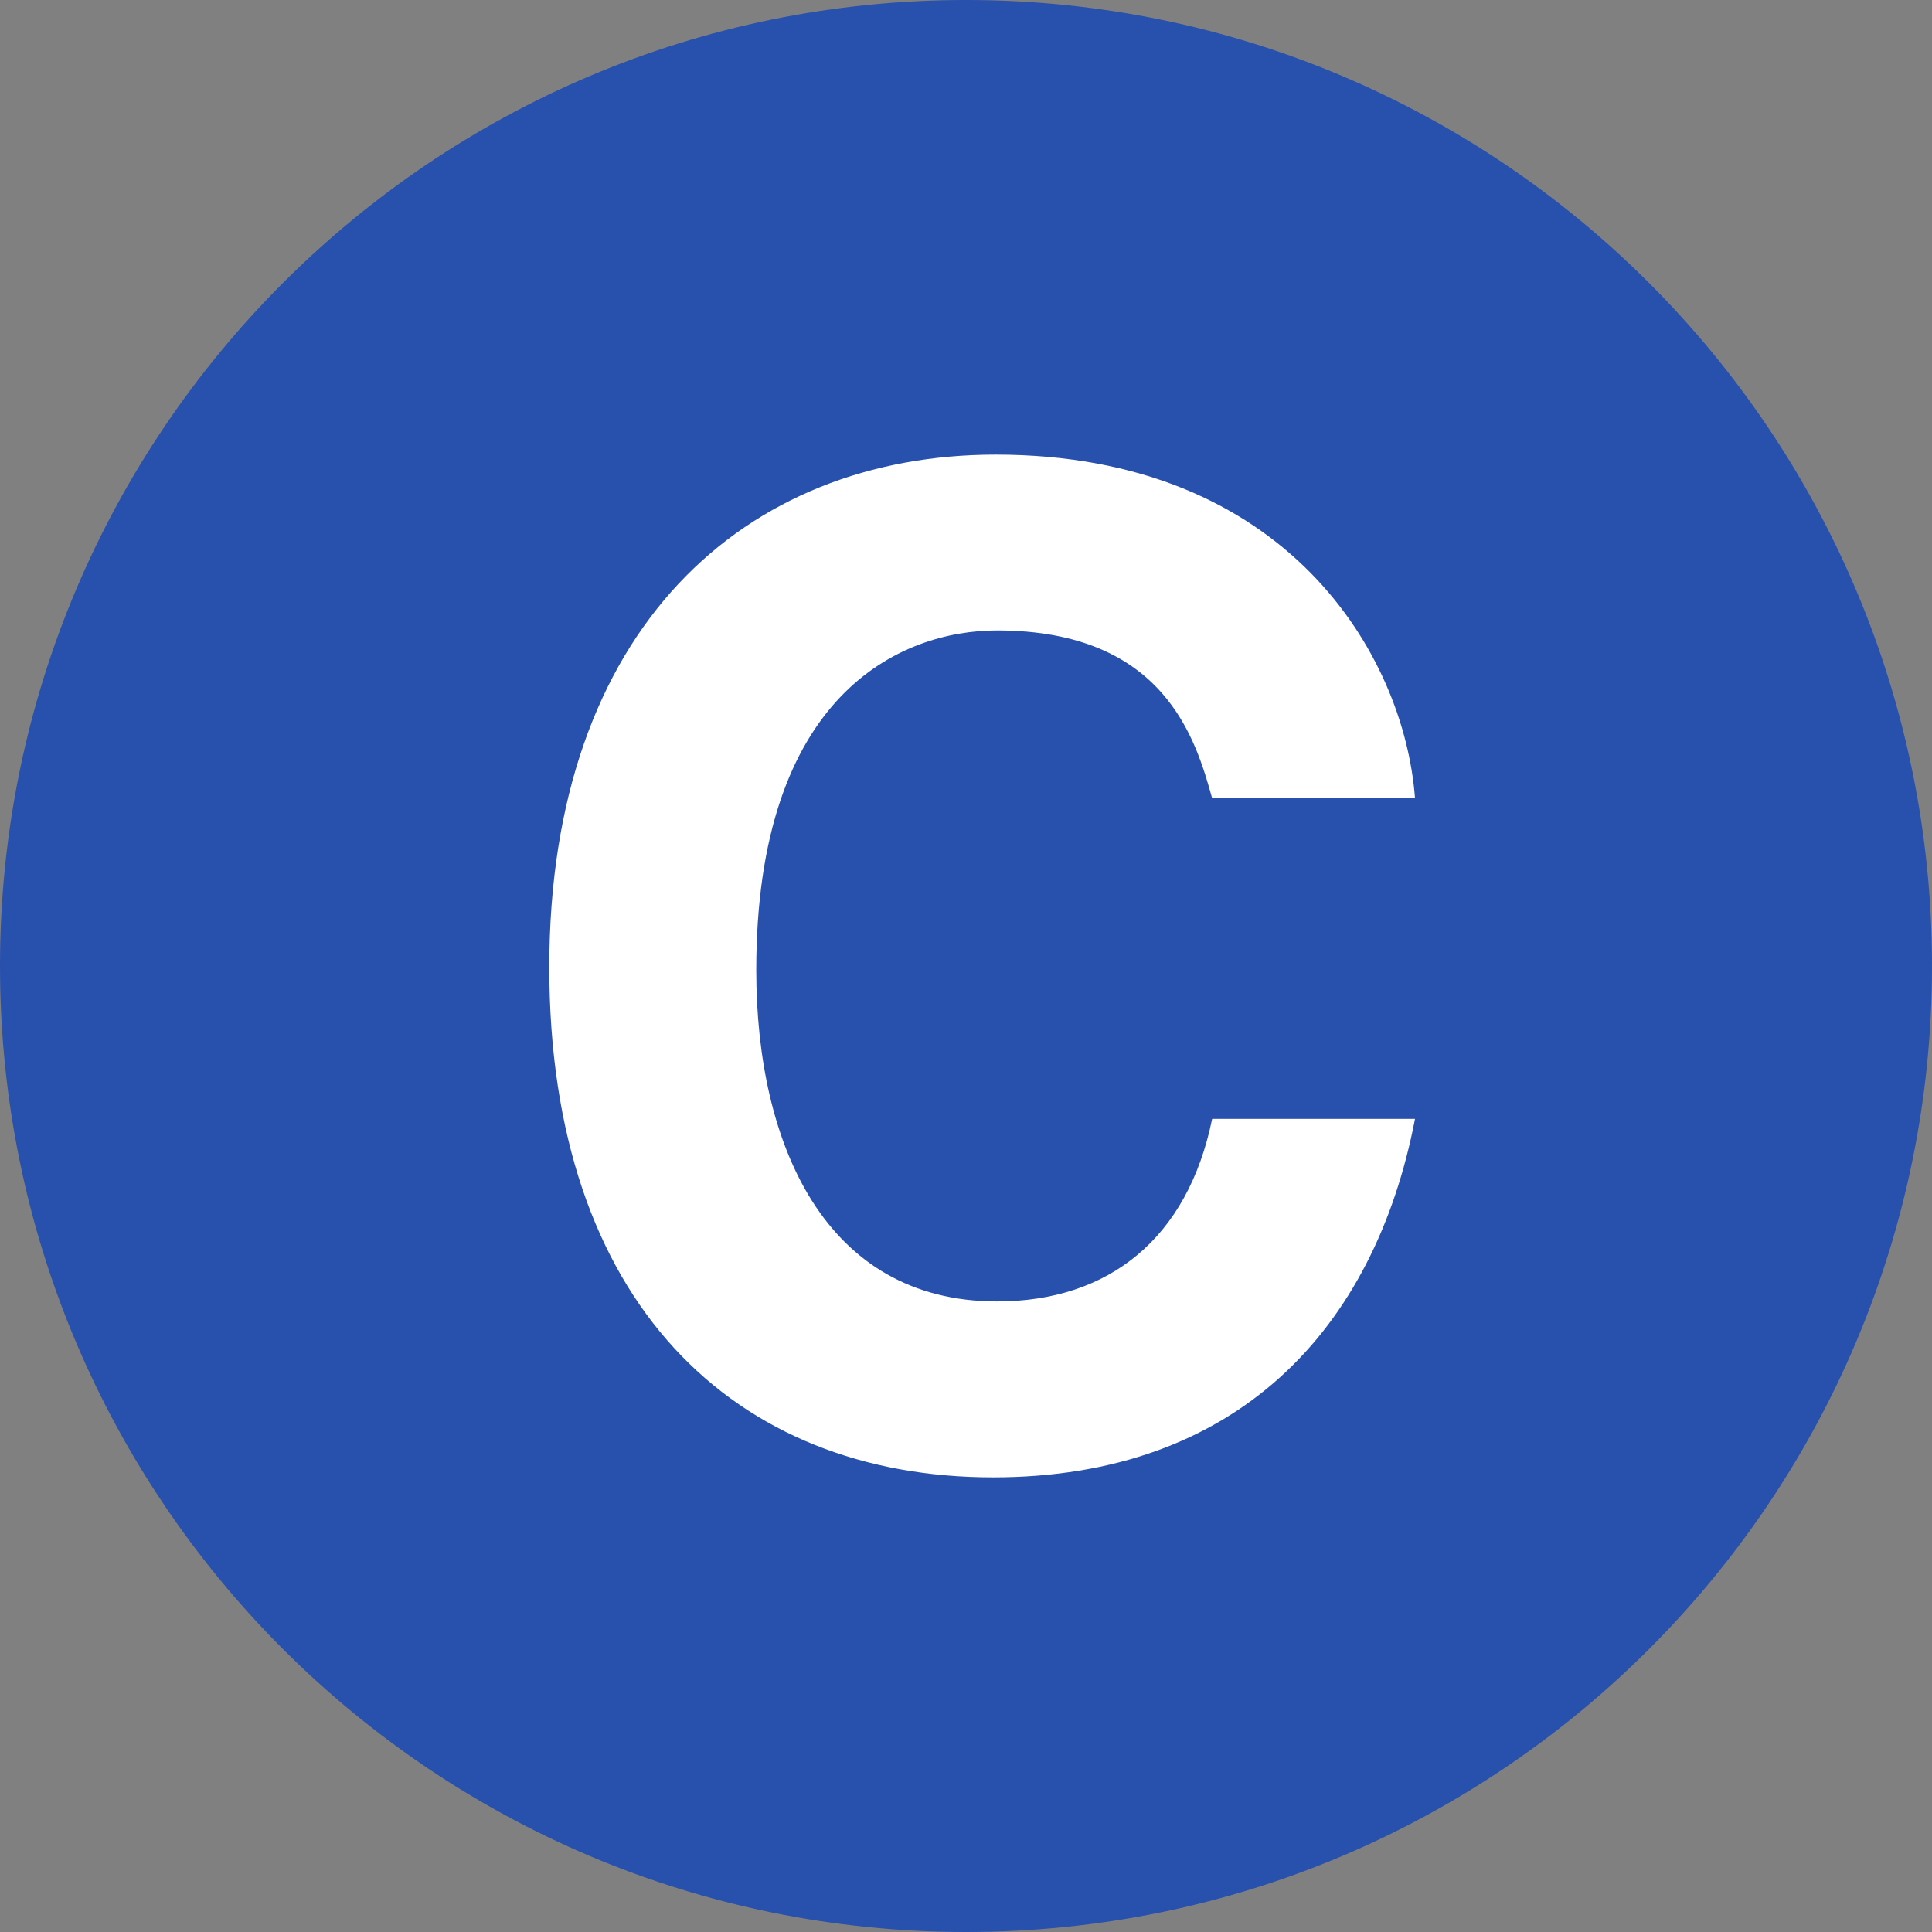
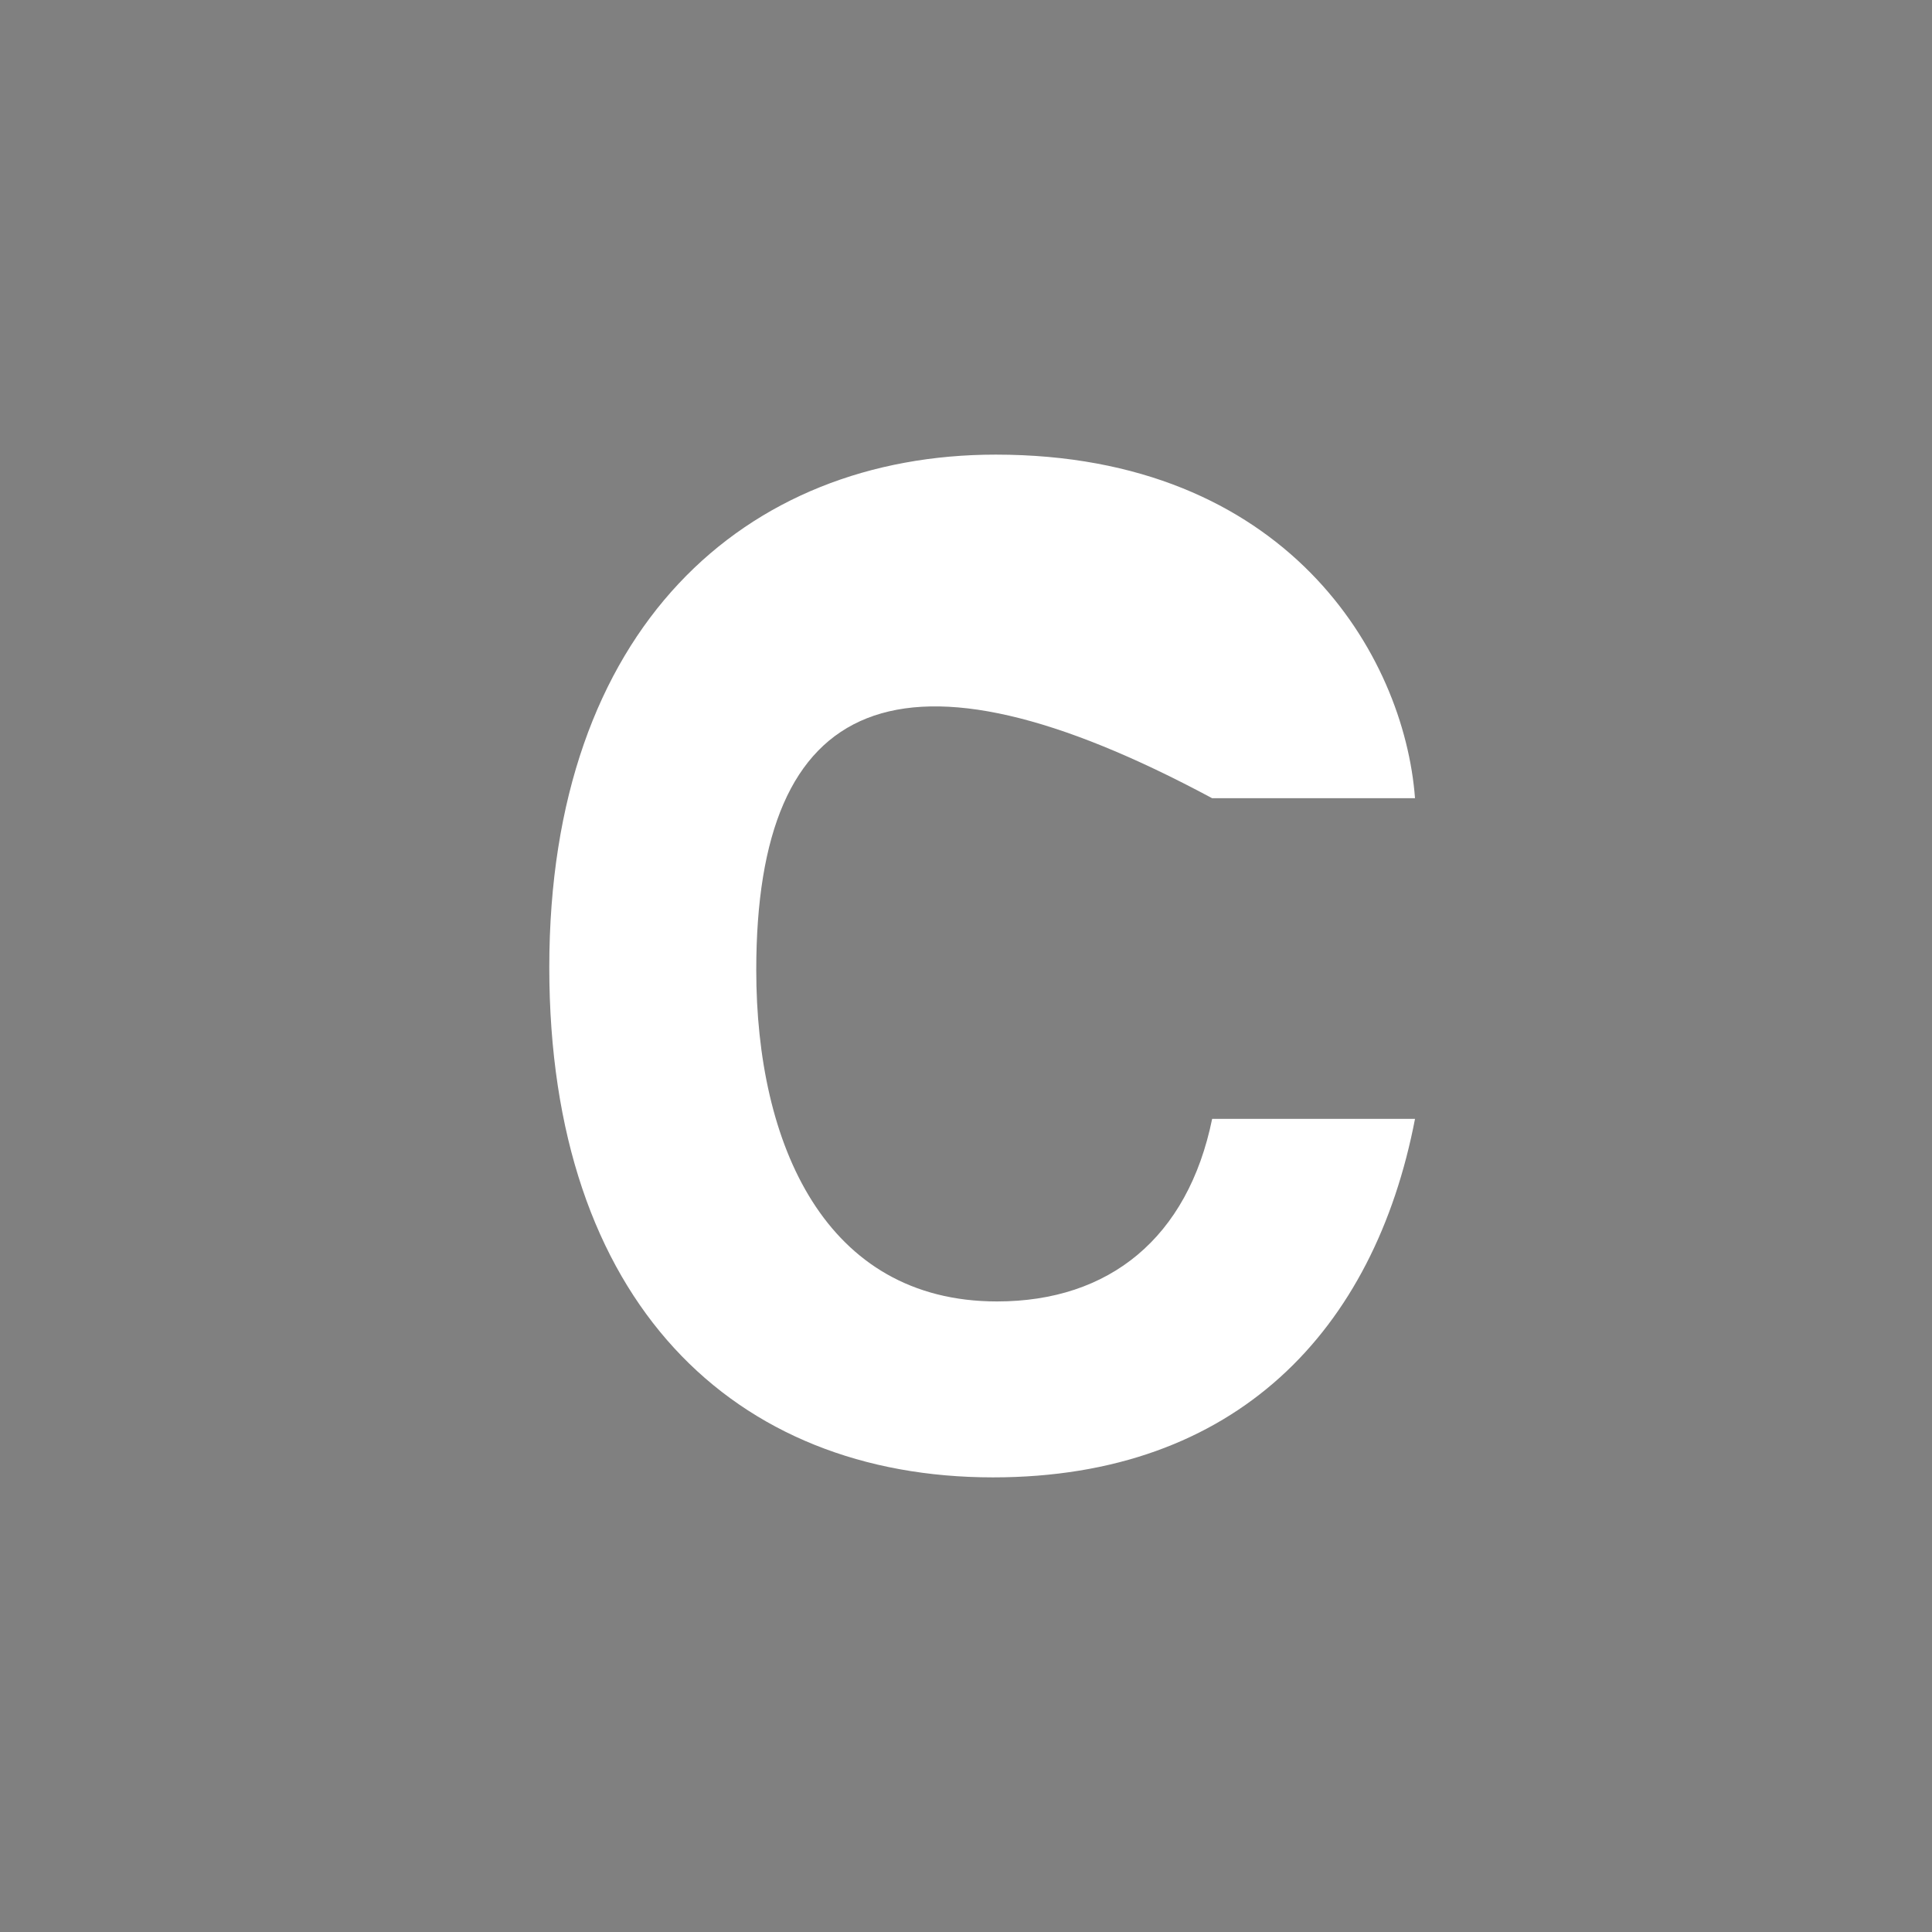
<svg xmlns="http://www.w3.org/2000/svg" width="32px" height="32px" viewBox="0 0 32 32" version="1.1">
  <rect x="0" y="0" width="32" height="32" fill="#808080" stroke="none" />
  <g id="Group-5">
-     <path d="M16 0C24.837 0 32 7.164 32 16C32 24.837 24.837 32 16 32C7.164 32 0 24.837 0 16C0 7.164 7.164 0 16 0" id="Fill-1" fill="#2850AD" fill-rule="evenodd" stroke="none" />
-     <path d="M10.979 5.691C10.709 4.727 10.195 2.912 7.416 2.912C5.803 2.912 3.428 3.988 3.428 8.537C3.428 11.427 4.57 14.026 7.416 14.026C9.276 14.026 10.576 12.973 10.979 11.002L14.339 11.002C13.667 14.497 11.382 16.94 7.349 16.94C3.069 16.94 0 14.049 0 8.492C0 2.868 3.249 0 7.394 0C12.211 0 14.161 3.316 14.339 5.691L10.979 5.691Z" transform="translate(9.098 7.53)" id="Fill-3" fill="#FFFFFF" fill-rule="evenodd" stroke="none" />
+     <path d="M10.979 5.691C5.803 2.912 3.428 3.988 3.428 8.537C3.428 11.427 4.57 14.026 7.416 14.026C9.276 14.026 10.576 12.973 10.979 11.002L14.339 11.002C13.667 14.497 11.382 16.94 7.349 16.94C3.069 16.94 0 14.049 0 8.492C0 2.868 3.249 0 7.394 0C12.211 0 14.161 3.316 14.339 5.691L10.979 5.691Z" transform="translate(9.098 7.53)" id="Fill-3" fill="#FFFFFF" fill-rule="evenodd" stroke="none" />
  </g>
</svg>